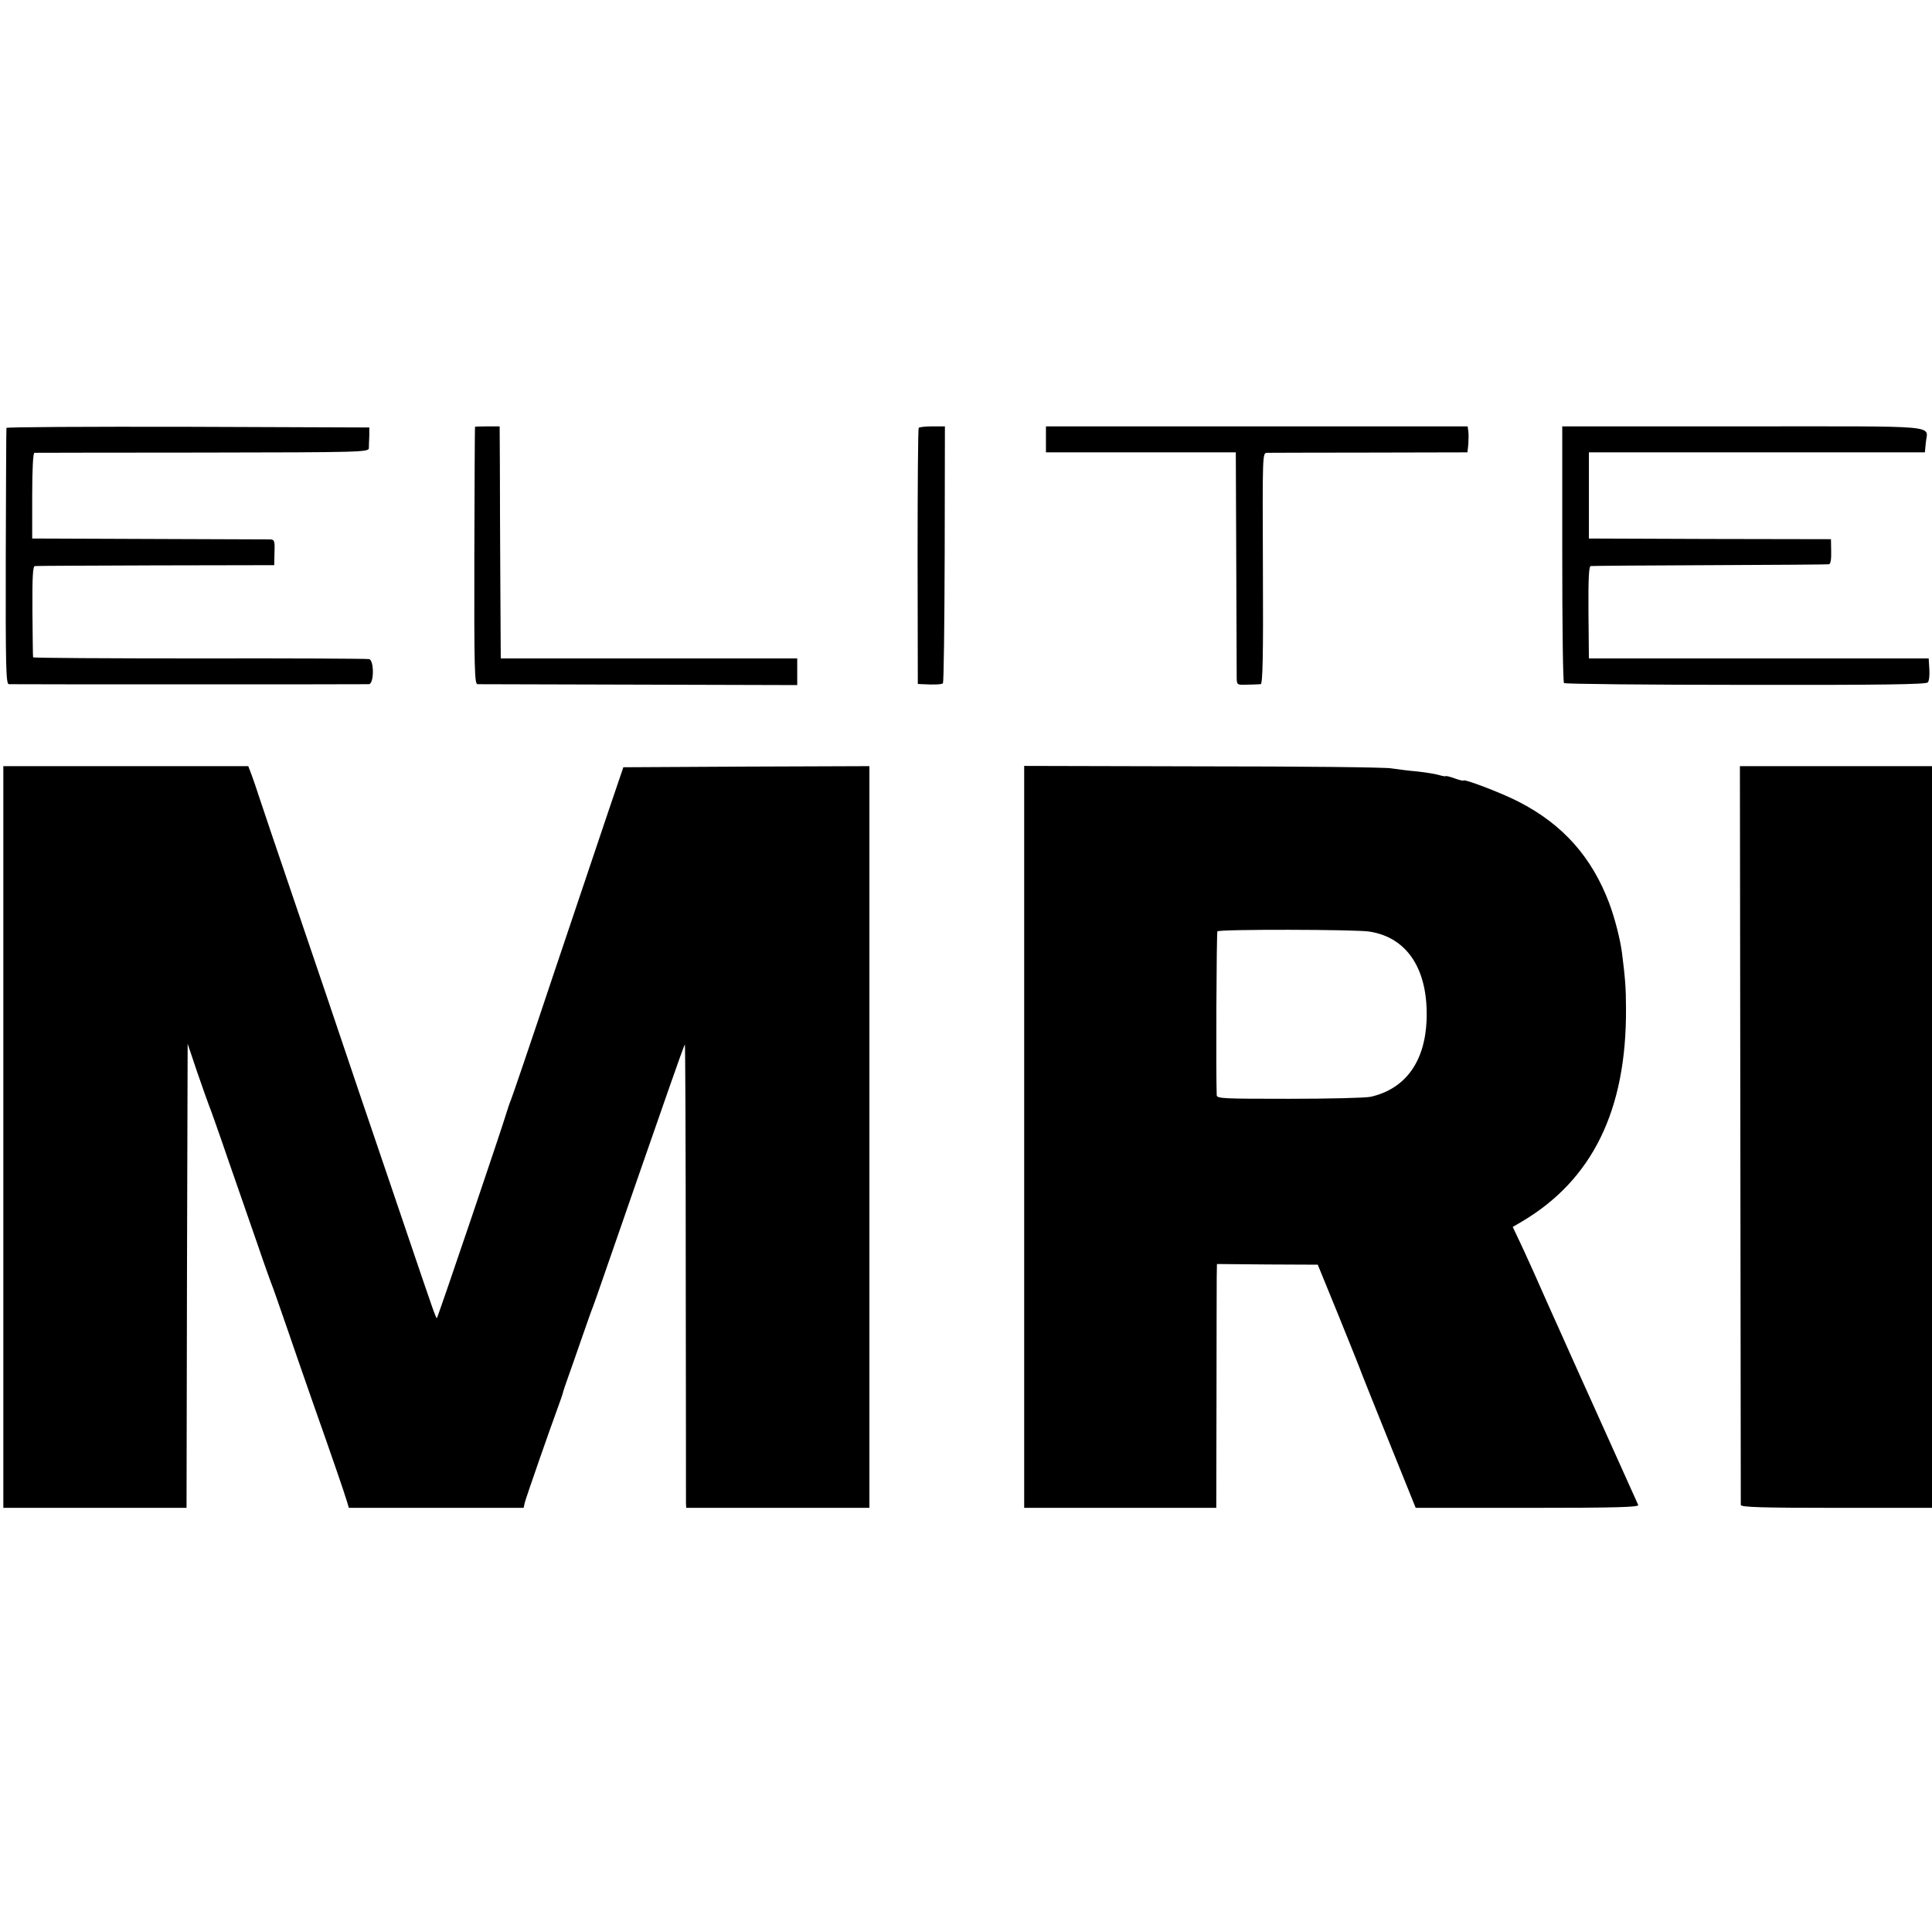
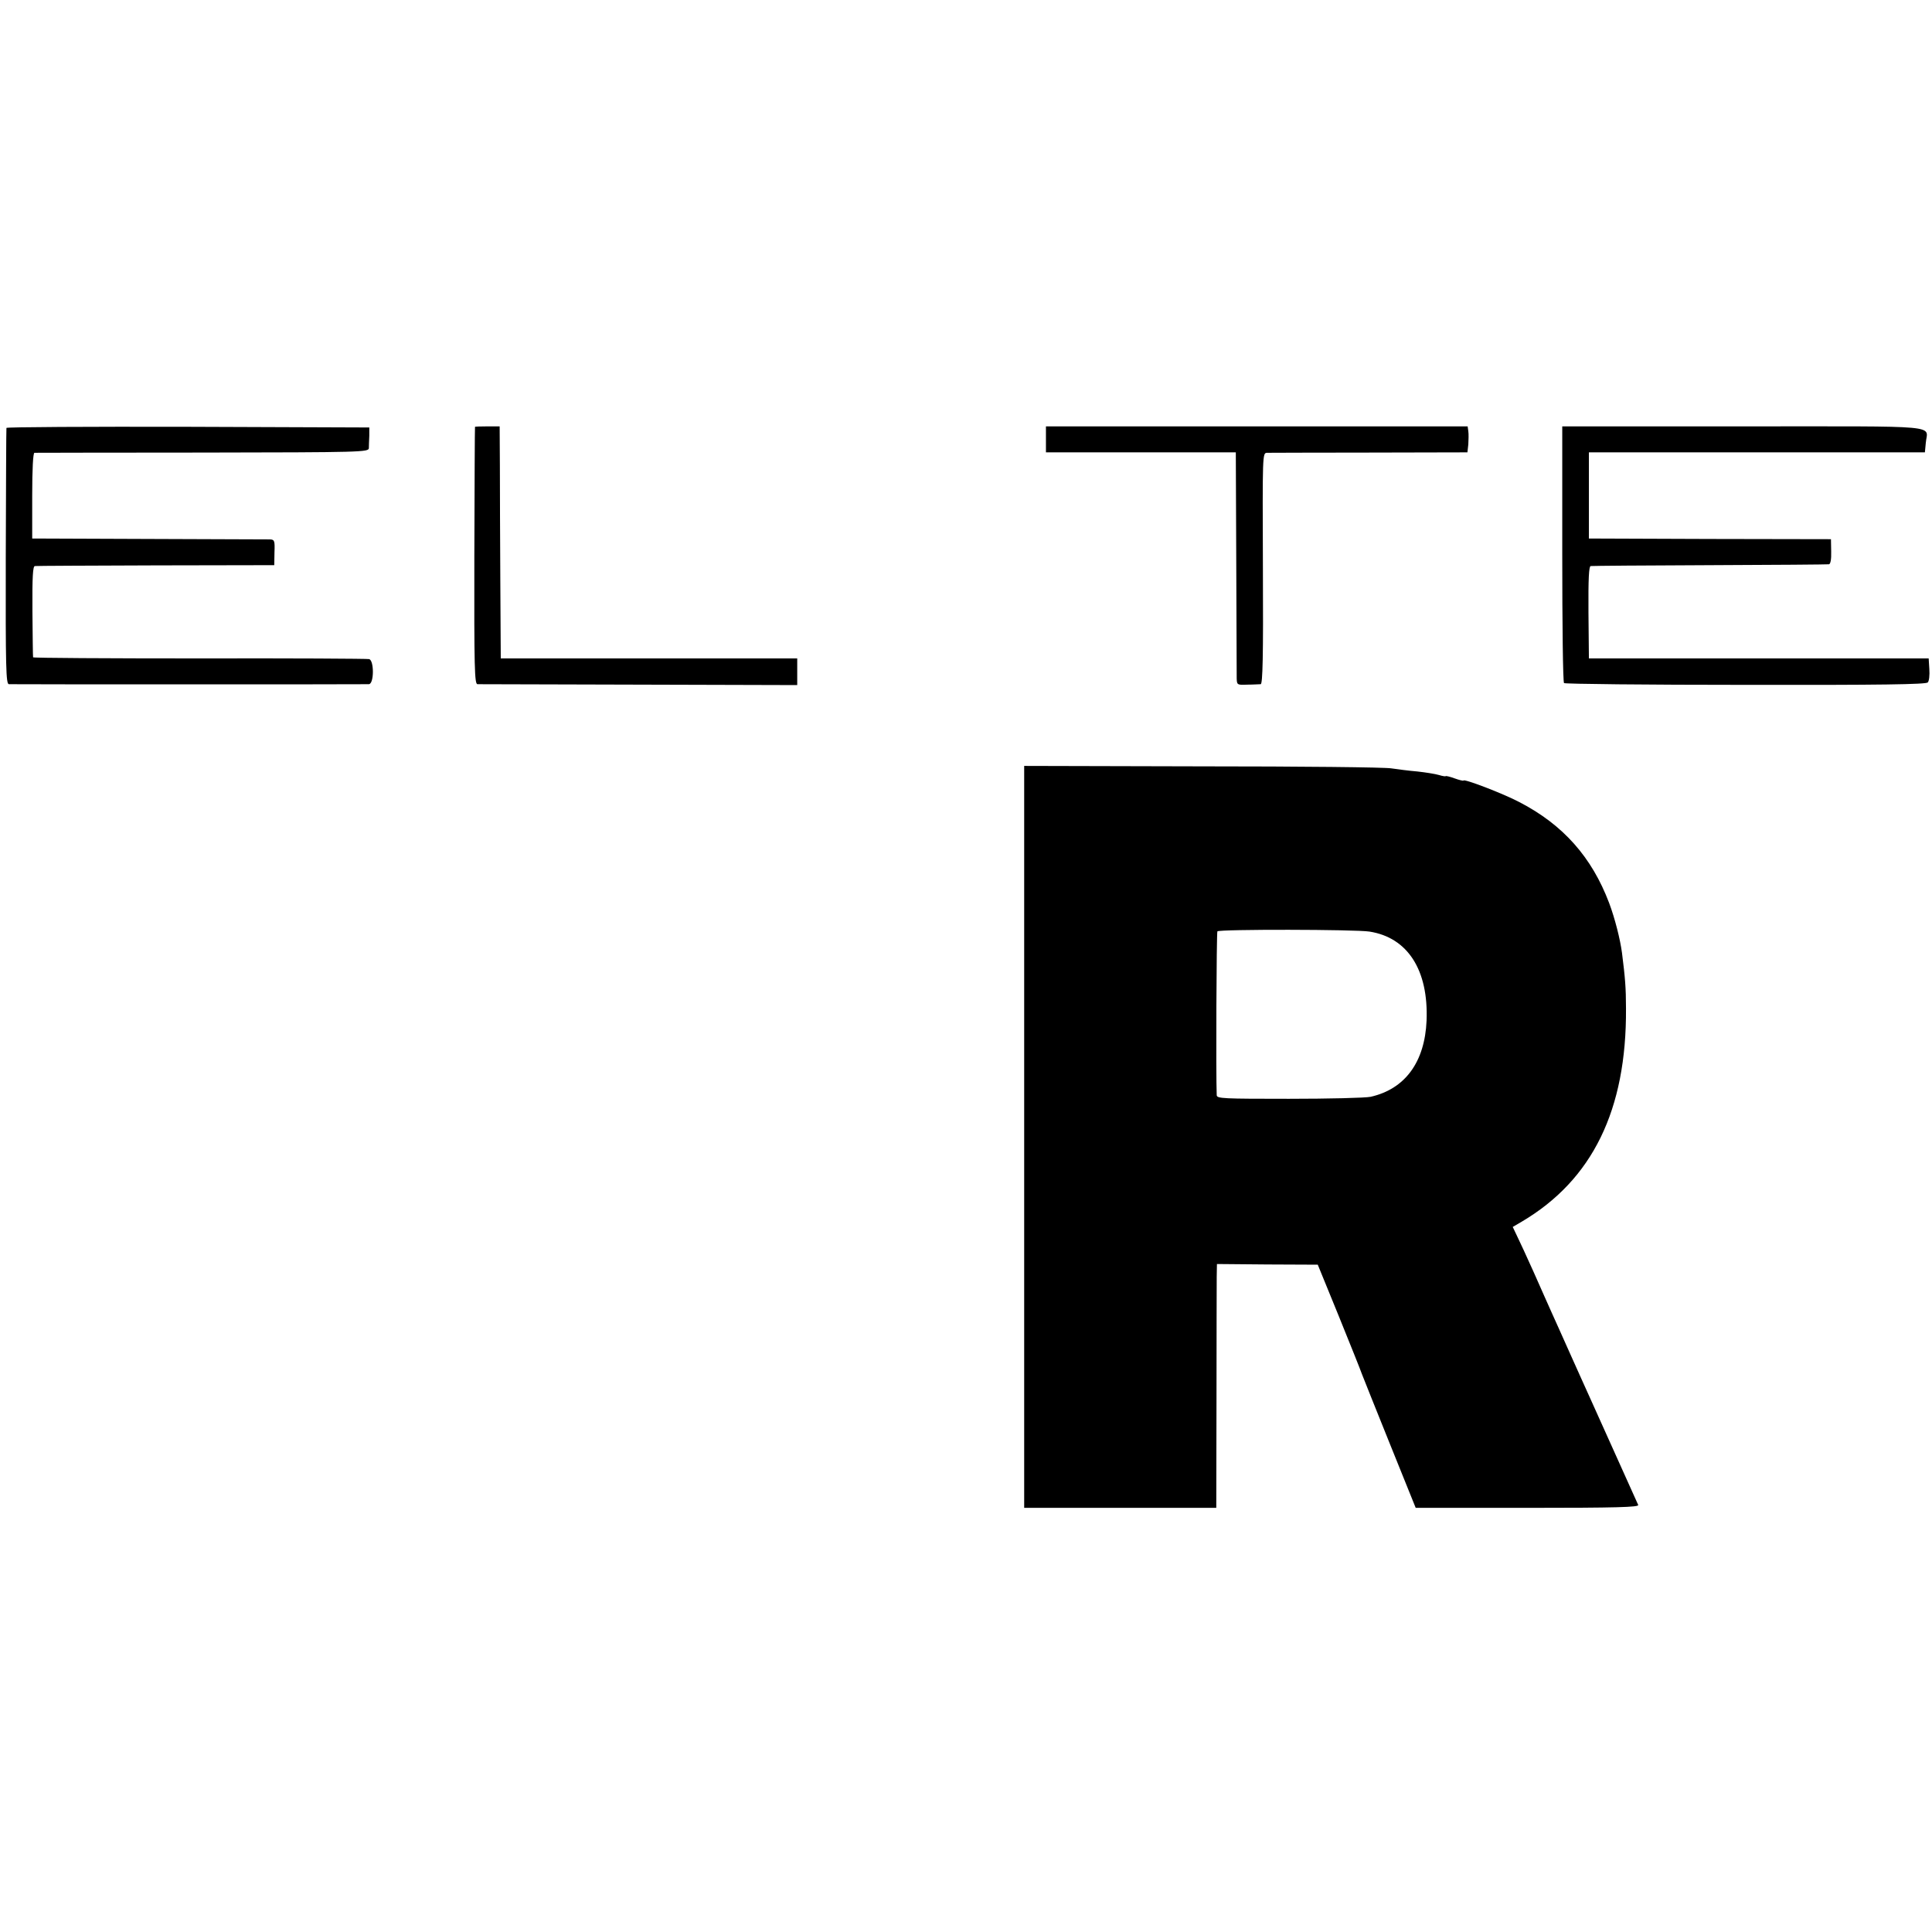
<svg xmlns="http://www.w3.org/2000/svg" version="1.0" width="870pt" height="870pt" viewBox="0 0 870 870" preserveAspectRatio="xMidYMid meet">
  <g transform="translate(0,870) scale(0.1,-0.1)" fill="#000000" stroke="none">
    <path d="M29 6773 c-1 -5 -2 -266 -3 -580 -1 -503 1 -573 14 -574 20 -1 1601 -1 1621 0 24 1 24 108 1 113 -10 2 -353 4 -764 3 -412 0 -749 2 -749 5 -1 3 -2 96 -3 208 -1 156 2 202 11 203 7 1 253 2 546 3 l532 1 1 58 c2 52 0 57 -20 58 -11 0 -257 1 -546 2 l-525 2 0 193 c0 121 4 192 10 193 5 0 346 1 757 1 720 1 748 2 749 20 0 10 1 35 2 56 l0 37 -816 3 c-449 1 -818 -1 -818 -5z" />
    <path d="M2139 6778 c-1 -2 -2 -263 -3 -580 -1 -508 1 -578 14 -579 8 0 336 -1 728 -2 l712 -2 0 60 0 60 -667 0 -668 0 -2 345 c-1 190 -2 425 -2 523 l-1 177 -55 0 c-30 0 -56 -1 -56 -2z" />
-     <path d="M4137 6773 c-3 -5 -5 -266 -5 -580 l1 -573 21 -1 c55 -3 87 -1 92 4 4 3 7 265 8 581 l1 576 -57 0 c-31 0 -59 -3 -61 -7z" />
    <path d="M4710 6722 l0 -59 428 0 427 0 2 -494 c1 -272 2 -507 2 -524 1 -29 2 -30 48 -28 27 0 53 2 60 2 9 1 12 122 10 521 -2 514 -2 520 18 521 11 0 219 1 462 1 l441 1 4 36 c1 20 2 46 0 59 l-3 22 -950 0 -949 0 0 -58z" />
    <path d="M7035 6206 c0 -316 3 -578 8 -582 4 -4 372 -8 818 -8 606 -1 813 2 820 11 6 6 9 33 7 60 l-3 48 -765 0 -765 0 -2 208 c-1 151 2 207 10 208 7 1 248 3 537 4 289 1 530 3 536 4 7 1 11 22 10 57 l-1 56 -545 1 -545 2 0 194 0 194 757 0 756 0 4 42 c6 83 95 75 -820 75 l-817 0 0 -574z" />
-     <path d="M15 3580 l0 -1670 412 0 413 0 2 1045 3 1045 43 -128 c24 -70 48 -136 52 -147 5 -11 46 -126 90 -255 45 -129 104 -300 132 -380 27 -80 54 -154 58 -165 5 -11 36 -99 69 -195 33 -96 85 -247 116 -335 95 -269 146 -418 156 -452 l10 -33 393 0 394 0 5 23 c5 21 115 337 152 437 9 25 18 50 19 55 1 6 11 37 23 70 12 33 40 114 63 180 23 66 45 129 50 140 4 11 33 92 63 180 31 88 92 266 137 395 45 129 111 318 146 419 35 101 66 186 68 188 2 3 4 -456 4 -1019 1 -563 1 -1033 1 -1045 l1 -23 413 0 412 0 0 1670 0 1670 -554 -2 -554 -3 -68 -200 c-37 -110 -149 -443 -249 -740 -99 -297 -185 -549 -190 -560 -5 -11 -13 -36 -19 -55 -12 -45 -309 -922 -314 -926 -2 -2 -17 38 -34 89 -18 50 -104 306 -193 567 -89 261 -179 527 -200 590 -21 63 -111 329 -200 590 -89 261 -168 495 -176 520 -8 25 -21 64 -30 88 l-16 42 -551 0 -552 0 0 -1670z" />
    <path d="M4612 3580 l0 -1670 432 0 433 0 1 493 c0 270 1 517 1 548 l1 57 227 -2 227 -1 94 -230 c51 -126 99 -245 105 -263 7 -18 64 -161 127 -317 l115 -285 504 0 c399 0 502 3 498 13 -7 16 -177 394 -217 482 -17 38 -58 128 -90 200 -32 71 -69 155 -83 185 -13 30 -50 111 -80 180 -31 69 -65 143 -76 165 l-19 40 41 24 c318 188 472 503 469 960 0 93 -4 139 -18 250 -8 61 -32 156 -58 225 -78 206 -207 352 -404 454 -74 39 -252 107 -252 97 0 -2 -18 2 -40 10 -22 8 -40 12 -40 10 0 -2 -14 0 -30 5 -17 5 -61 12 -98 16 -37 3 -89 10 -117 14 -27 5 -411 9 -851 9 l-802 2 0 -1671z m1555 925 c172 -27 266 -173 257 -401 -8 -187 -97 -308 -252 -343 -24 -5 -189 -9 -368 -9 -295 0 -324 1 -325 16 -4 90 -1 731 3 738 6 10 623 9 685 -1z" />
-     <path d="M7837 3592 c1 -911 2 -1663 2 -1669 1 -10 94 -13 431 -13 l430 0 0 1670 0 1670 -432 0 -433 0 2 -1658z" />
  </g>
</svg>